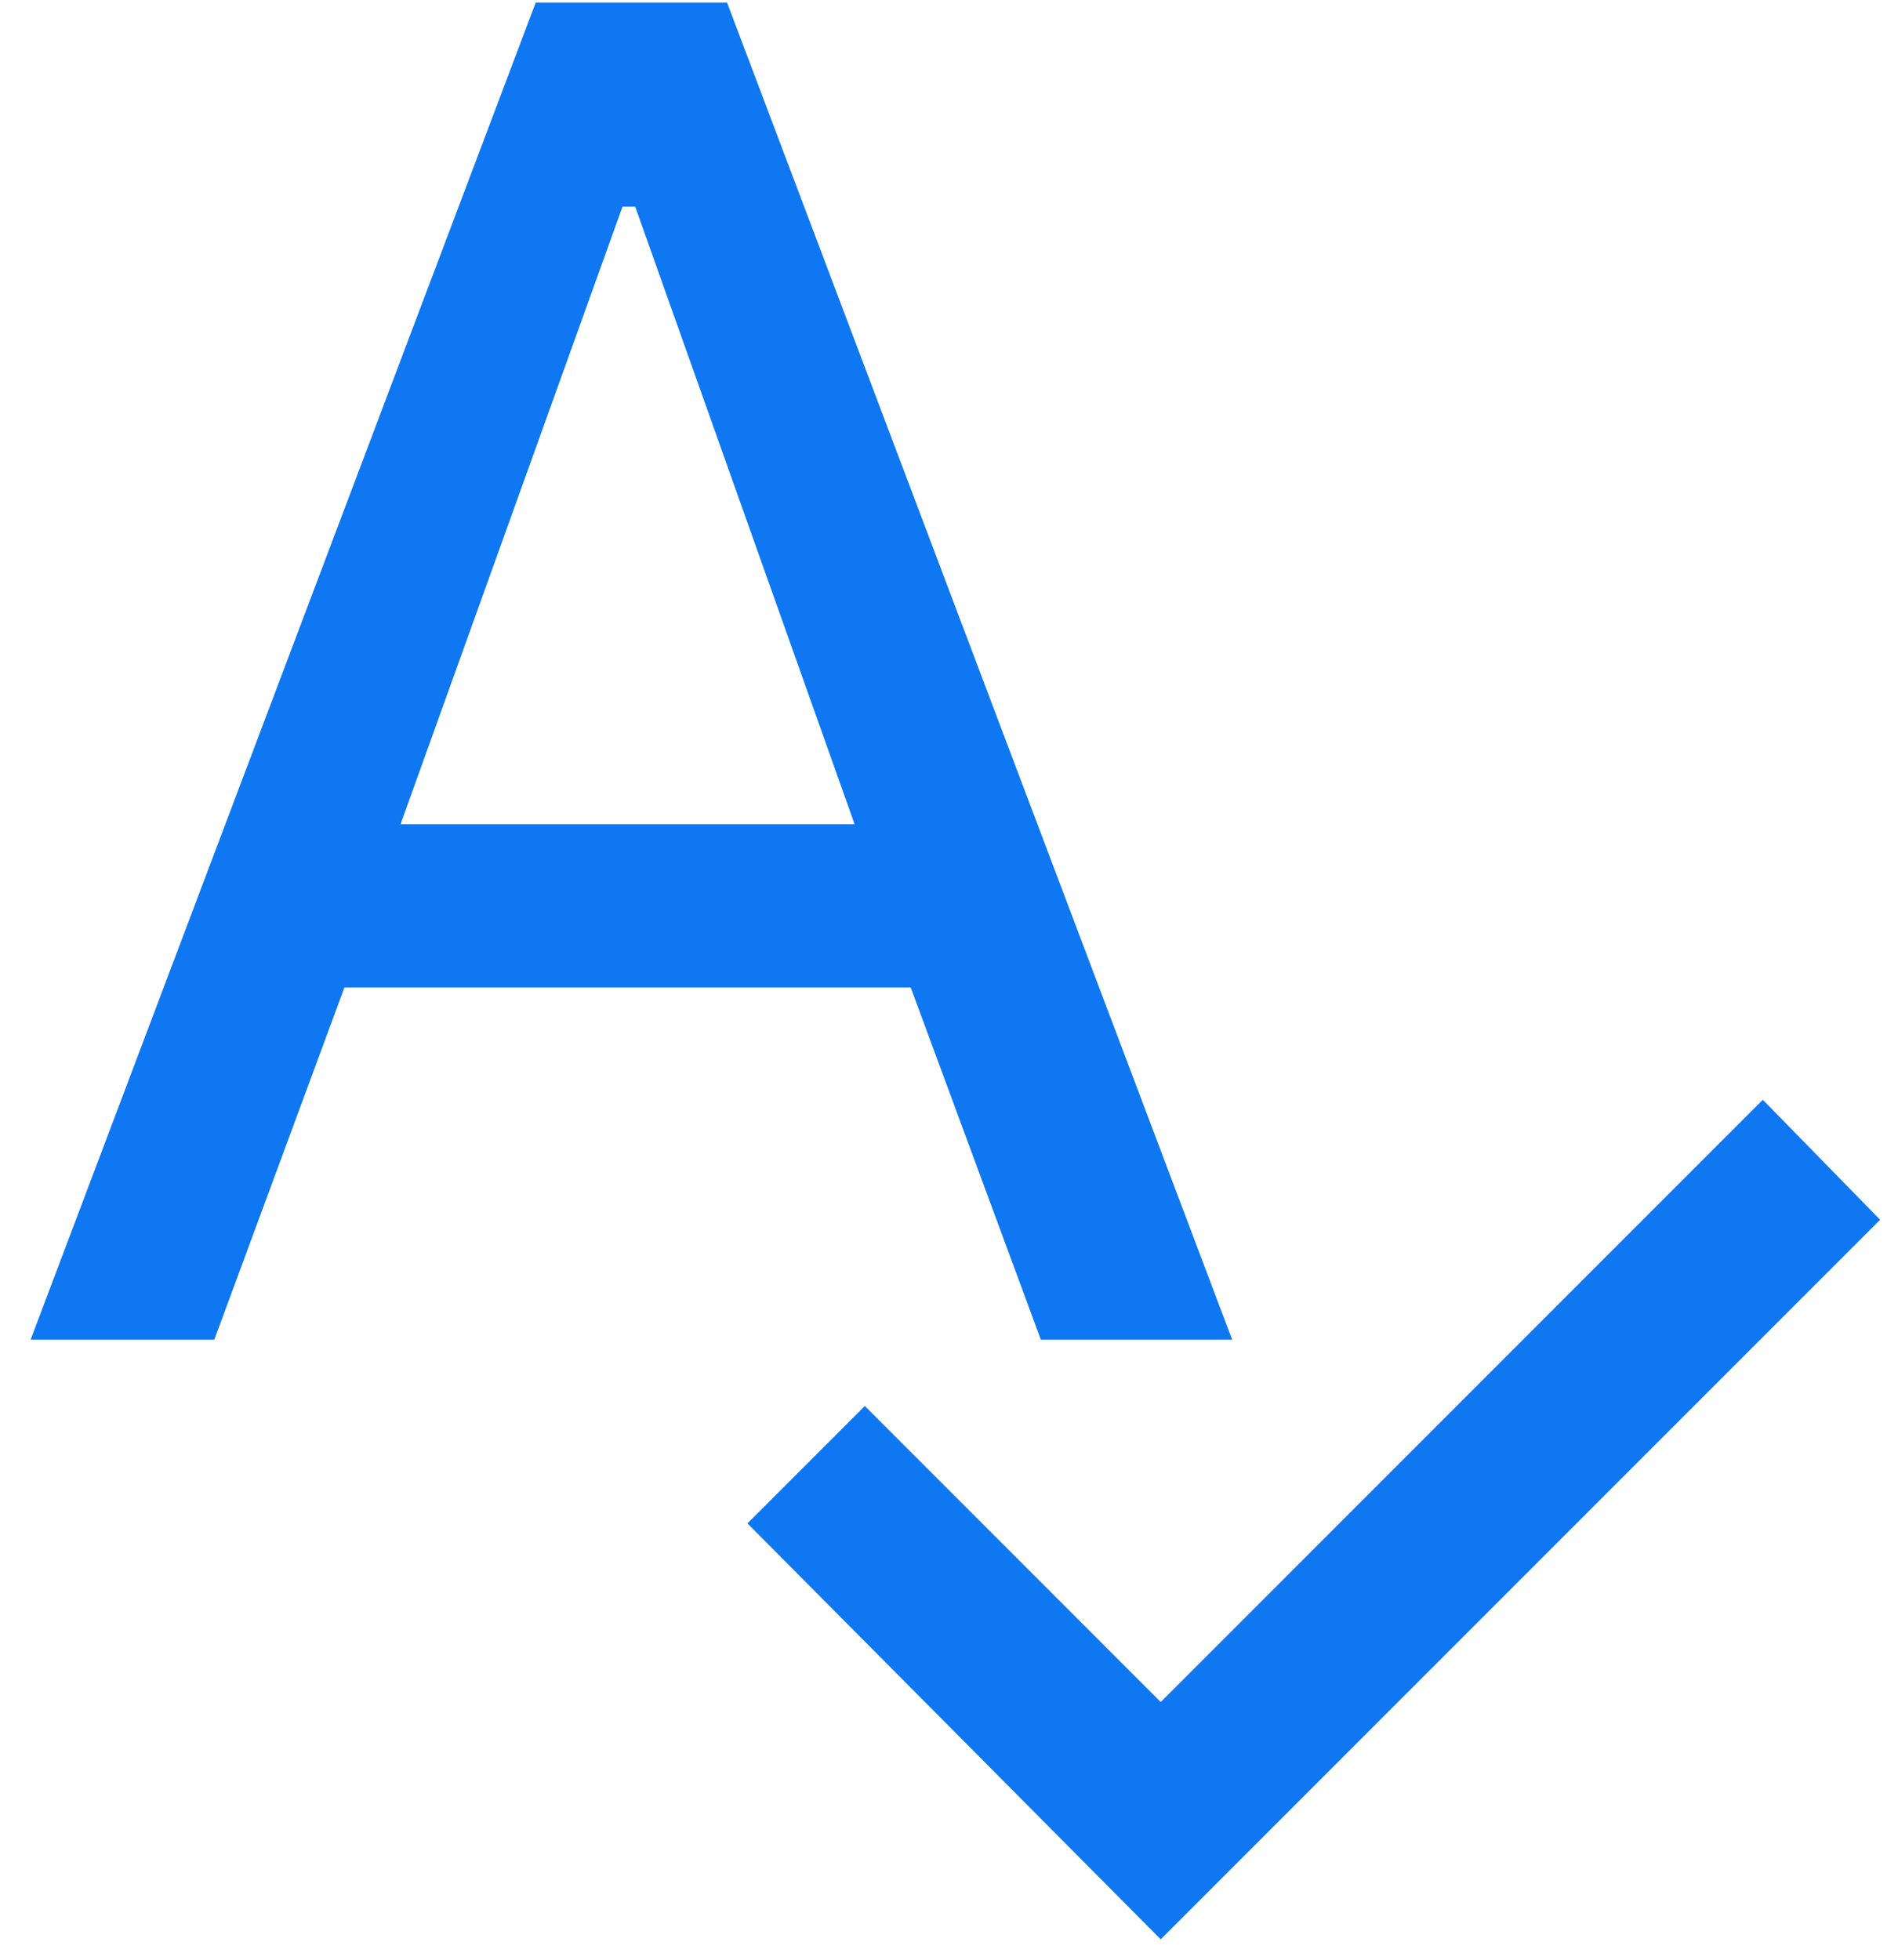
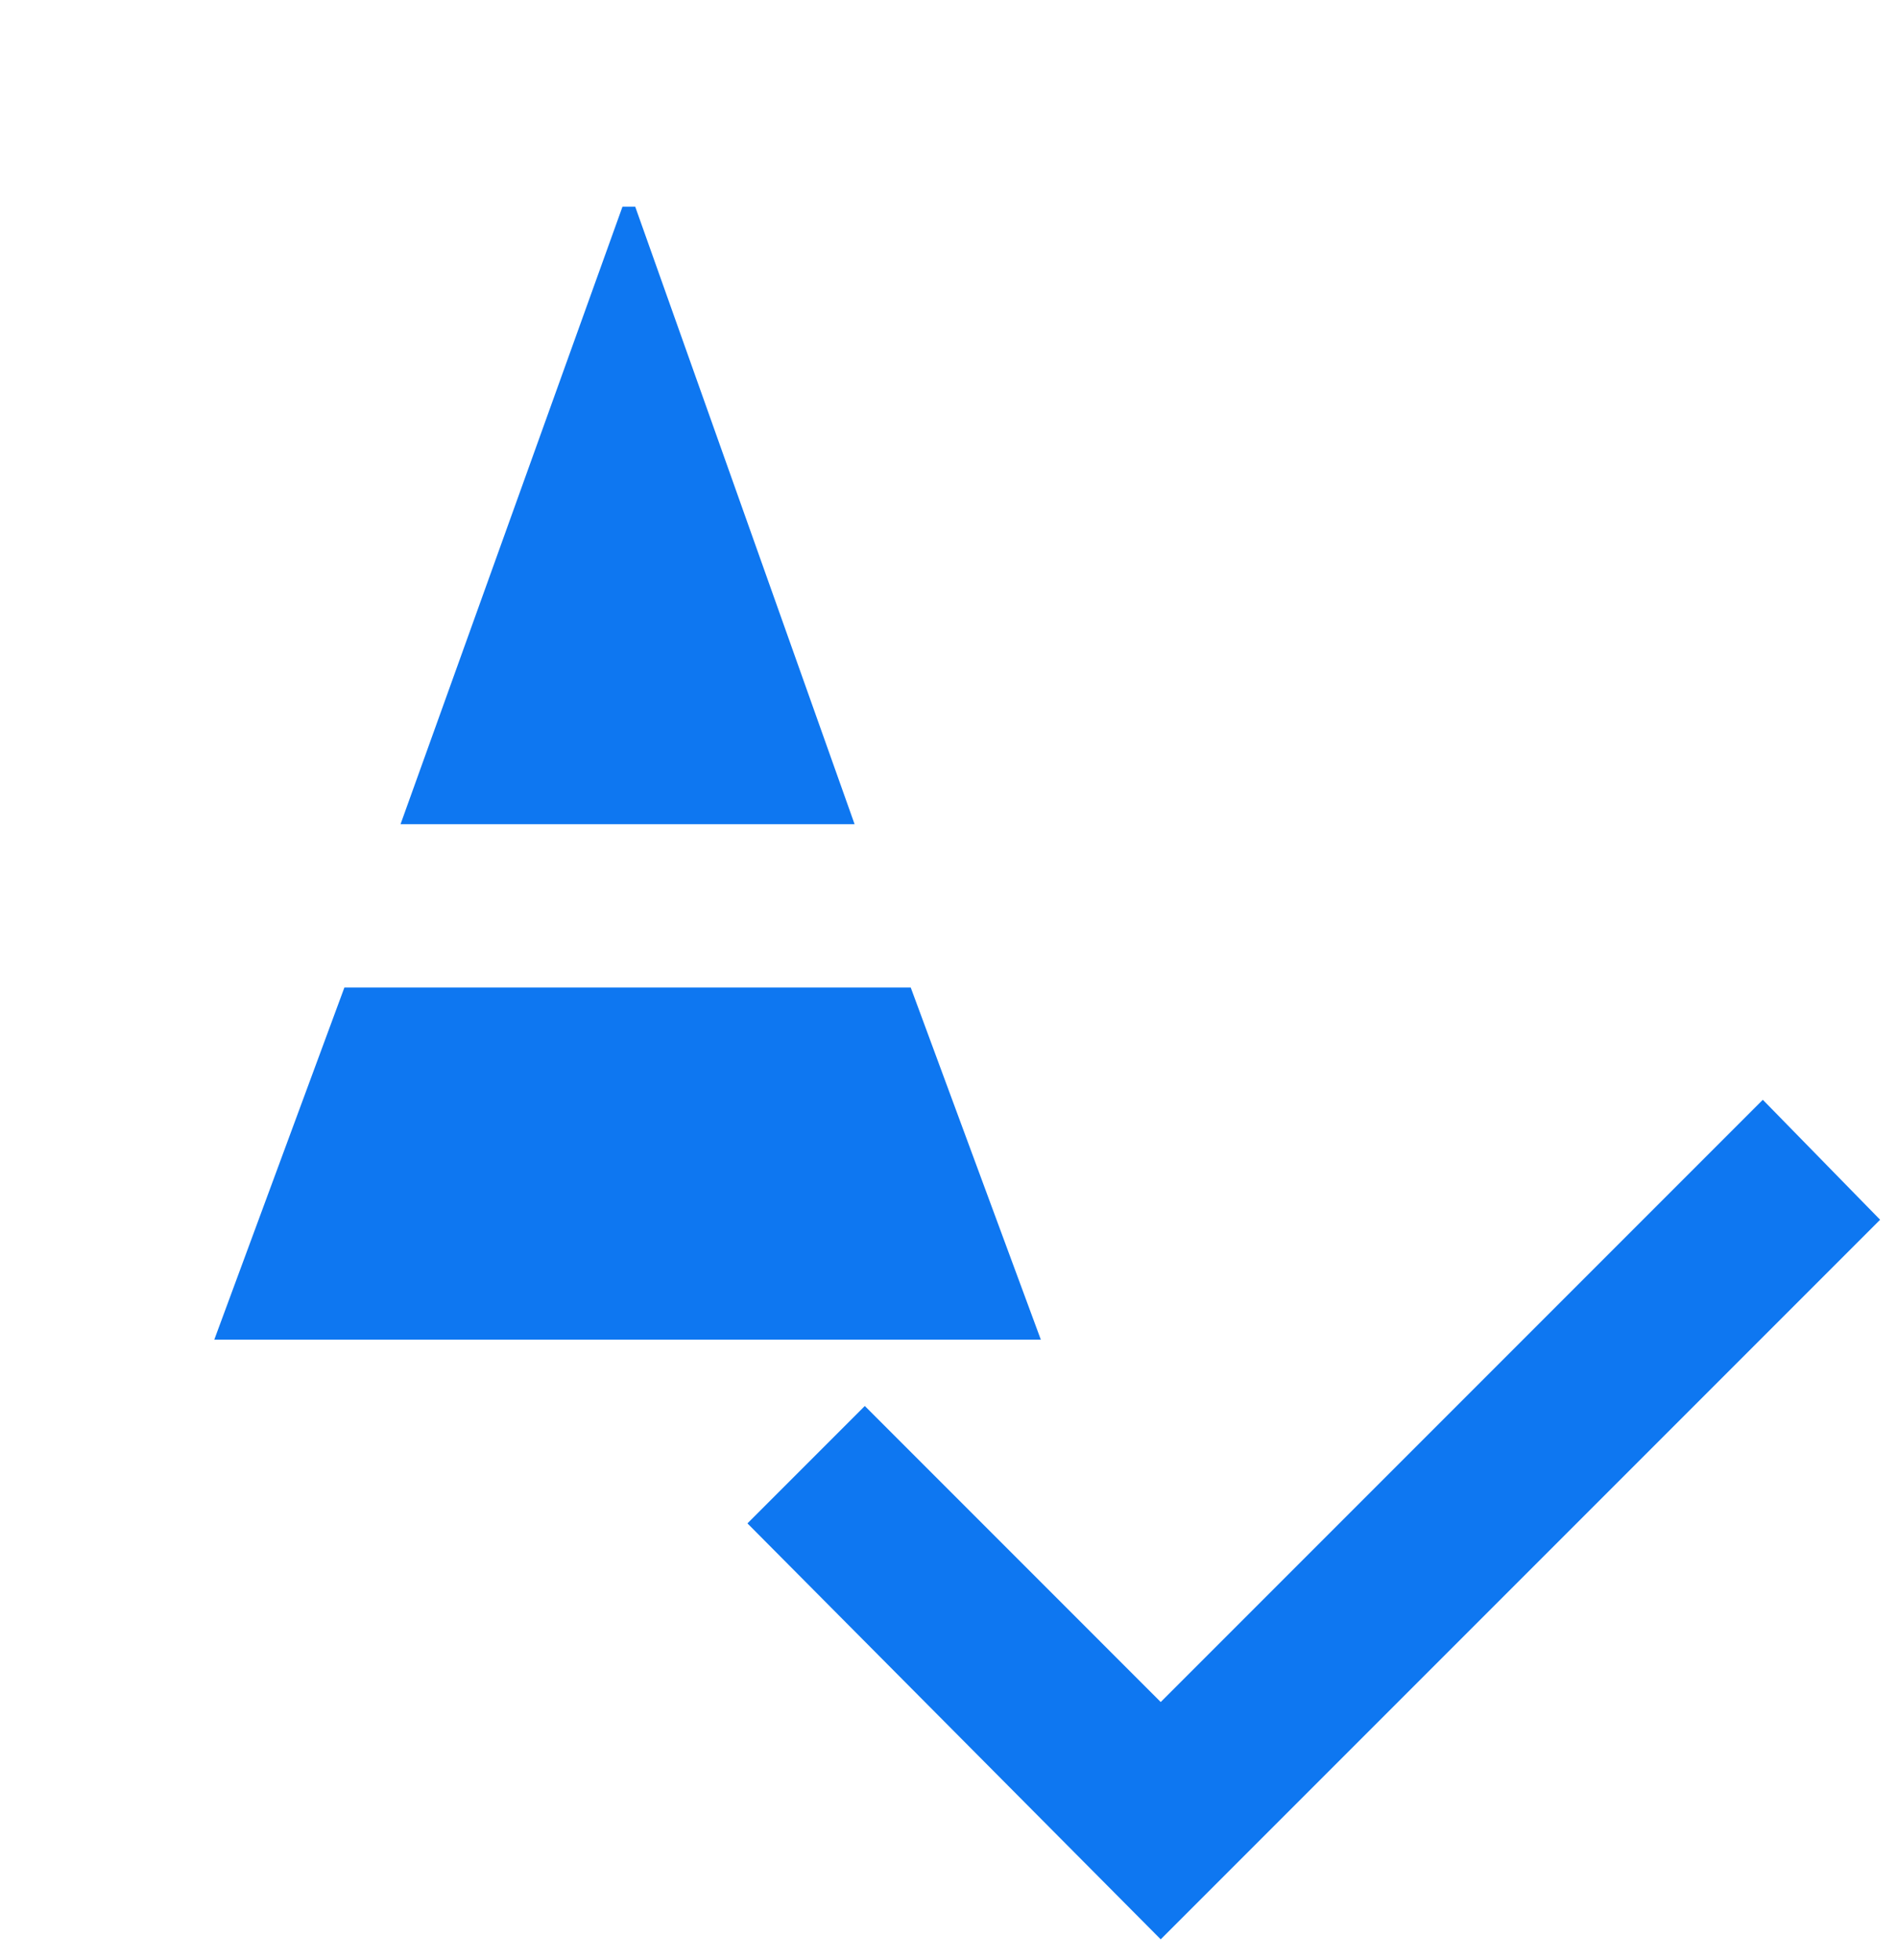
<svg xmlns="http://www.w3.org/2000/svg" width="31" height="32" viewBox="0 0 31 32" fill="none">
-   <path d="M18.958 31.667L12.208 24.875L14.125 22.958L18.958 27.792L28.792 17.958L30.708 19.917L18.958 31.667ZM0.5 21.875L8.75 0.042H11.875L20.125 21.875H17L14.875 16.125H5.625L3.5 21.875H0.5ZM6.542 13.458H13.958L10.375 3.375H10.167L6.542 13.458Z" fill="#0E77F1" />
+   <path d="M18.958 31.667L12.208 24.875L14.125 22.958L18.958 27.792L28.792 17.958L30.708 19.917L18.958 31.667ZM0.5 21.875H11.875L20.125 21.875H17L14.875 16.125H5.625L3.5 21.875H0.5ZM6.542 13.458H13.958L10.375 3.375H10.167L6.542 13.458Z" fill="#0E77F1" />
</svg>